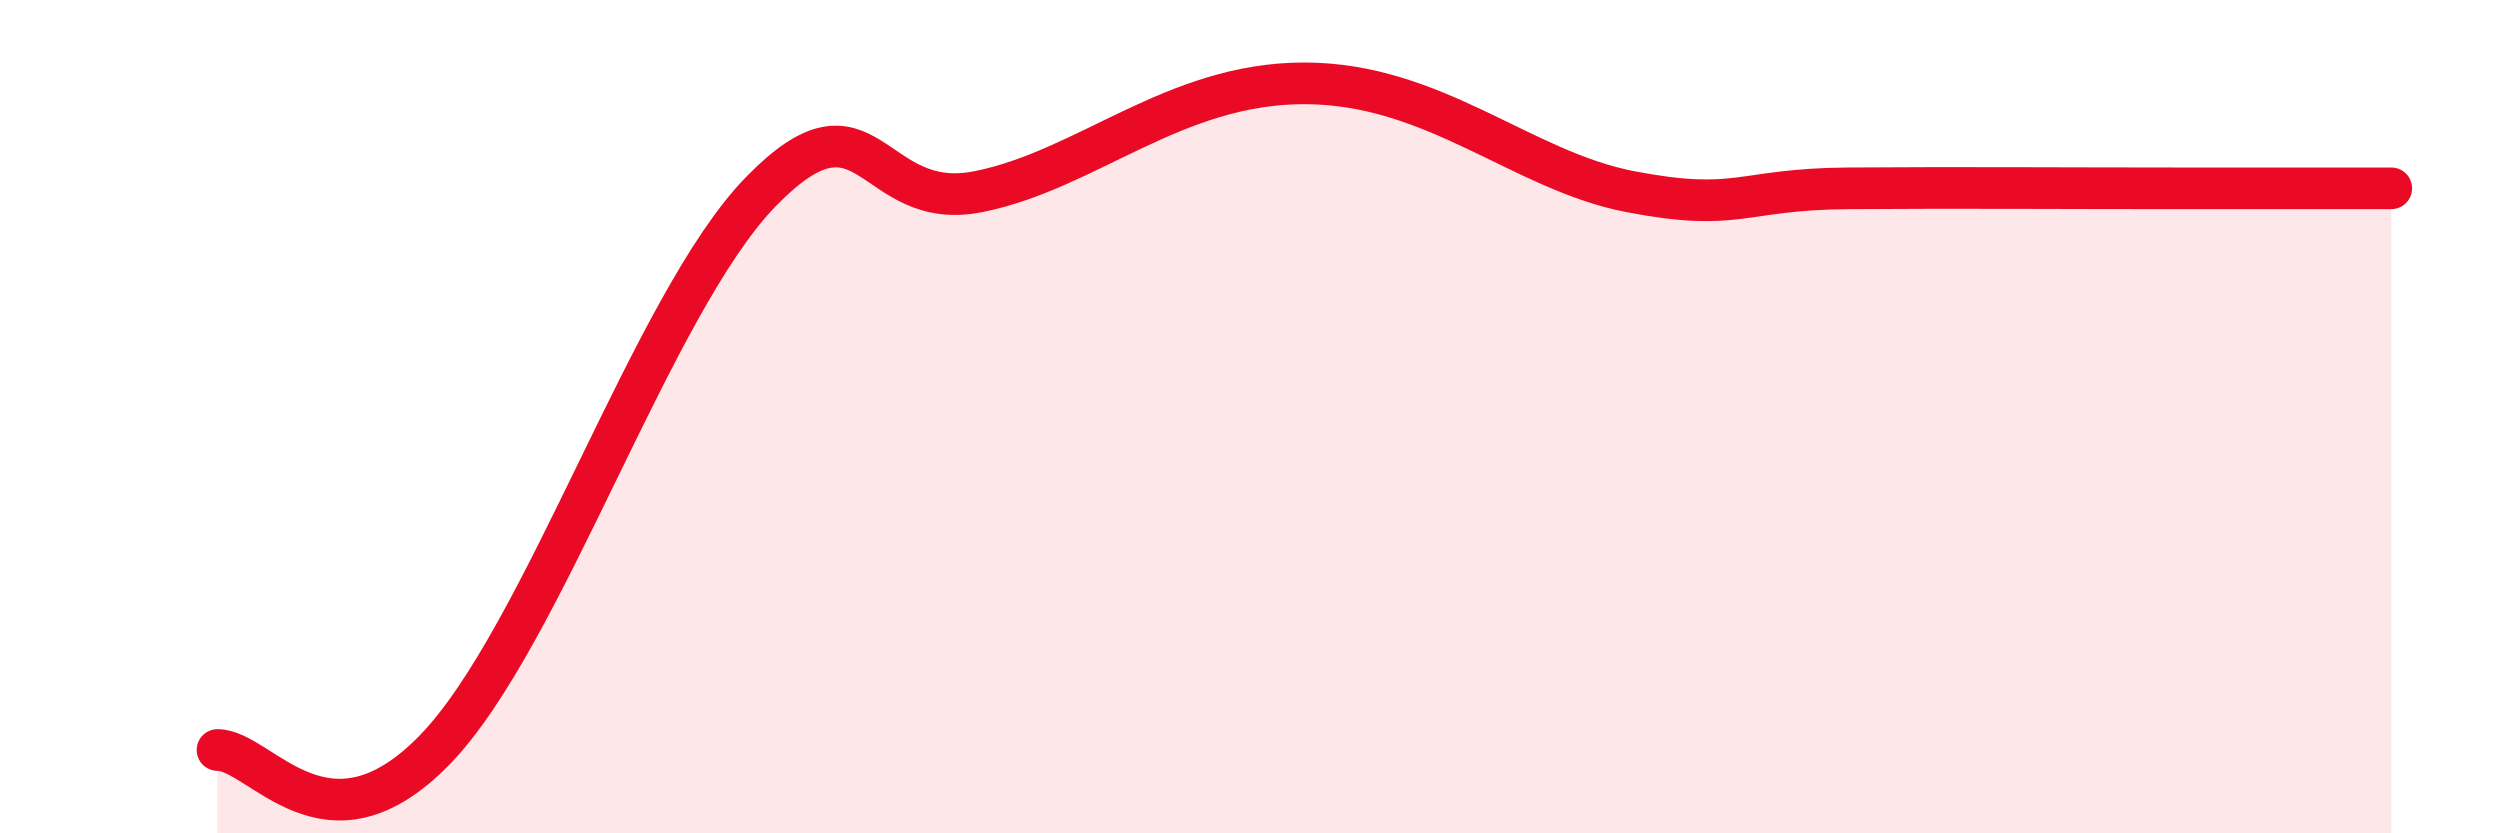
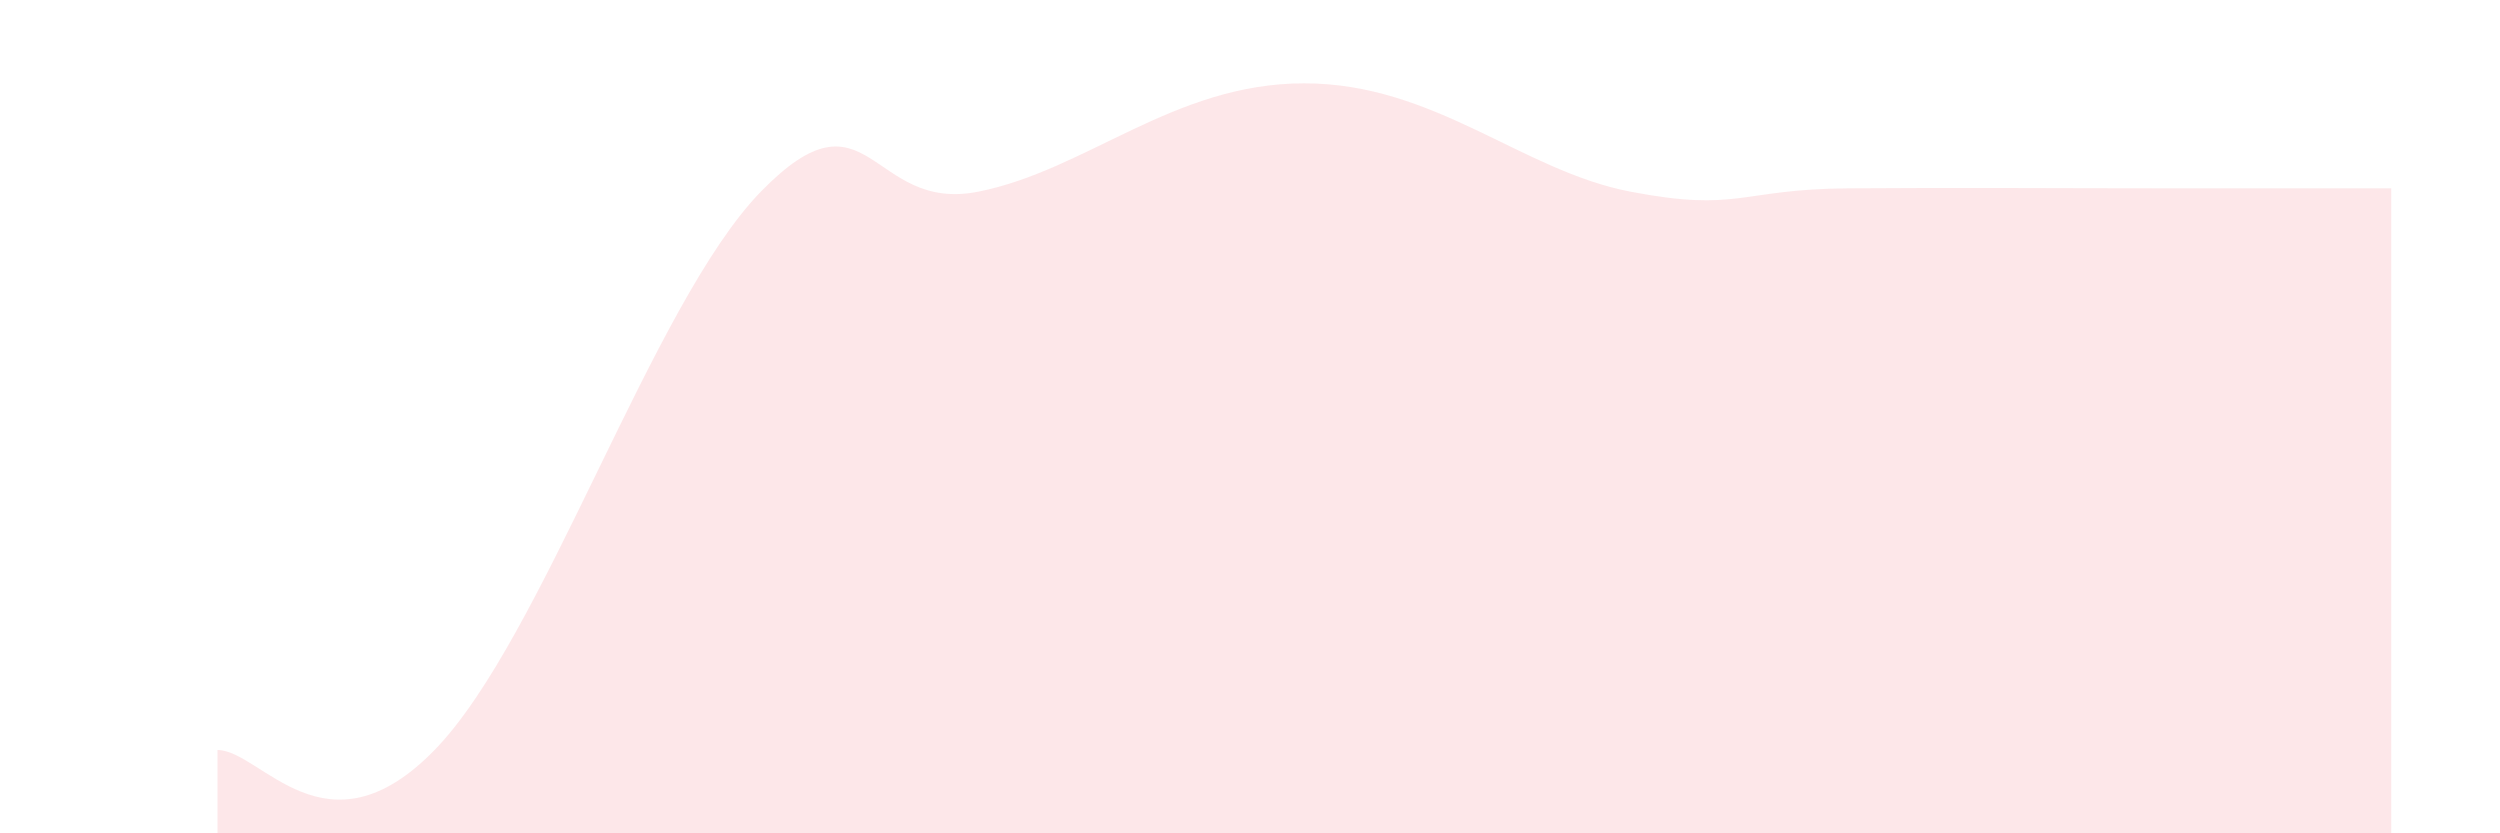
<svg xmlns="http://www.w3.org/2000/svg" width="60" height="20" viewBox="0 0 60 20">
  <path d="M 5.22,18 C 6.26,18 7.82,20.68 10.43,18 C 13.04,15.32 15.65,7.28 18.26,4.6 C 20.87,1.92 20.87,5.12 23.48,4.6 C 26.09,4.08 28.17,2 31.3,2 C 34.43,2 36.52,4.1 39.13,4.6 C 41.74,5.1 41.74,4.54 44.35,4.52 C 46.96,4.5 49.56,4.52 52.17,4.52 C 54.78,4.52 56.35,4.52 57.39,4.52L57.39 20L5.22 20Z" fill="#EB0A25" opacity="0.1" stroke-linecap="round" stroke-linejoin="round" />
-   <path d="M 5.22,18 C 6.26,18 7.82,20.68 10.43,18 C 13.04,15.32 15.65,7.28 18.26,4.6 C 20.87,1.92 20.87,5.12 23.48,4.6 C 26.09,4.08 28.17,2 31.3,2 C 34.43,2 36.52,4.1 39.13,4.6 C 41.74,5.1 41.74,4.54 44.35,4.52 C 46.96,4.5 49.56,4.52 52.17,4.52 C 54.78,4.52 56.35,4.52 57.39,4.52" stroke="#EB0A25" stroke-width="1" fill="none" stroke-linecap="round" stroke-linejoin="round" />
</svg>